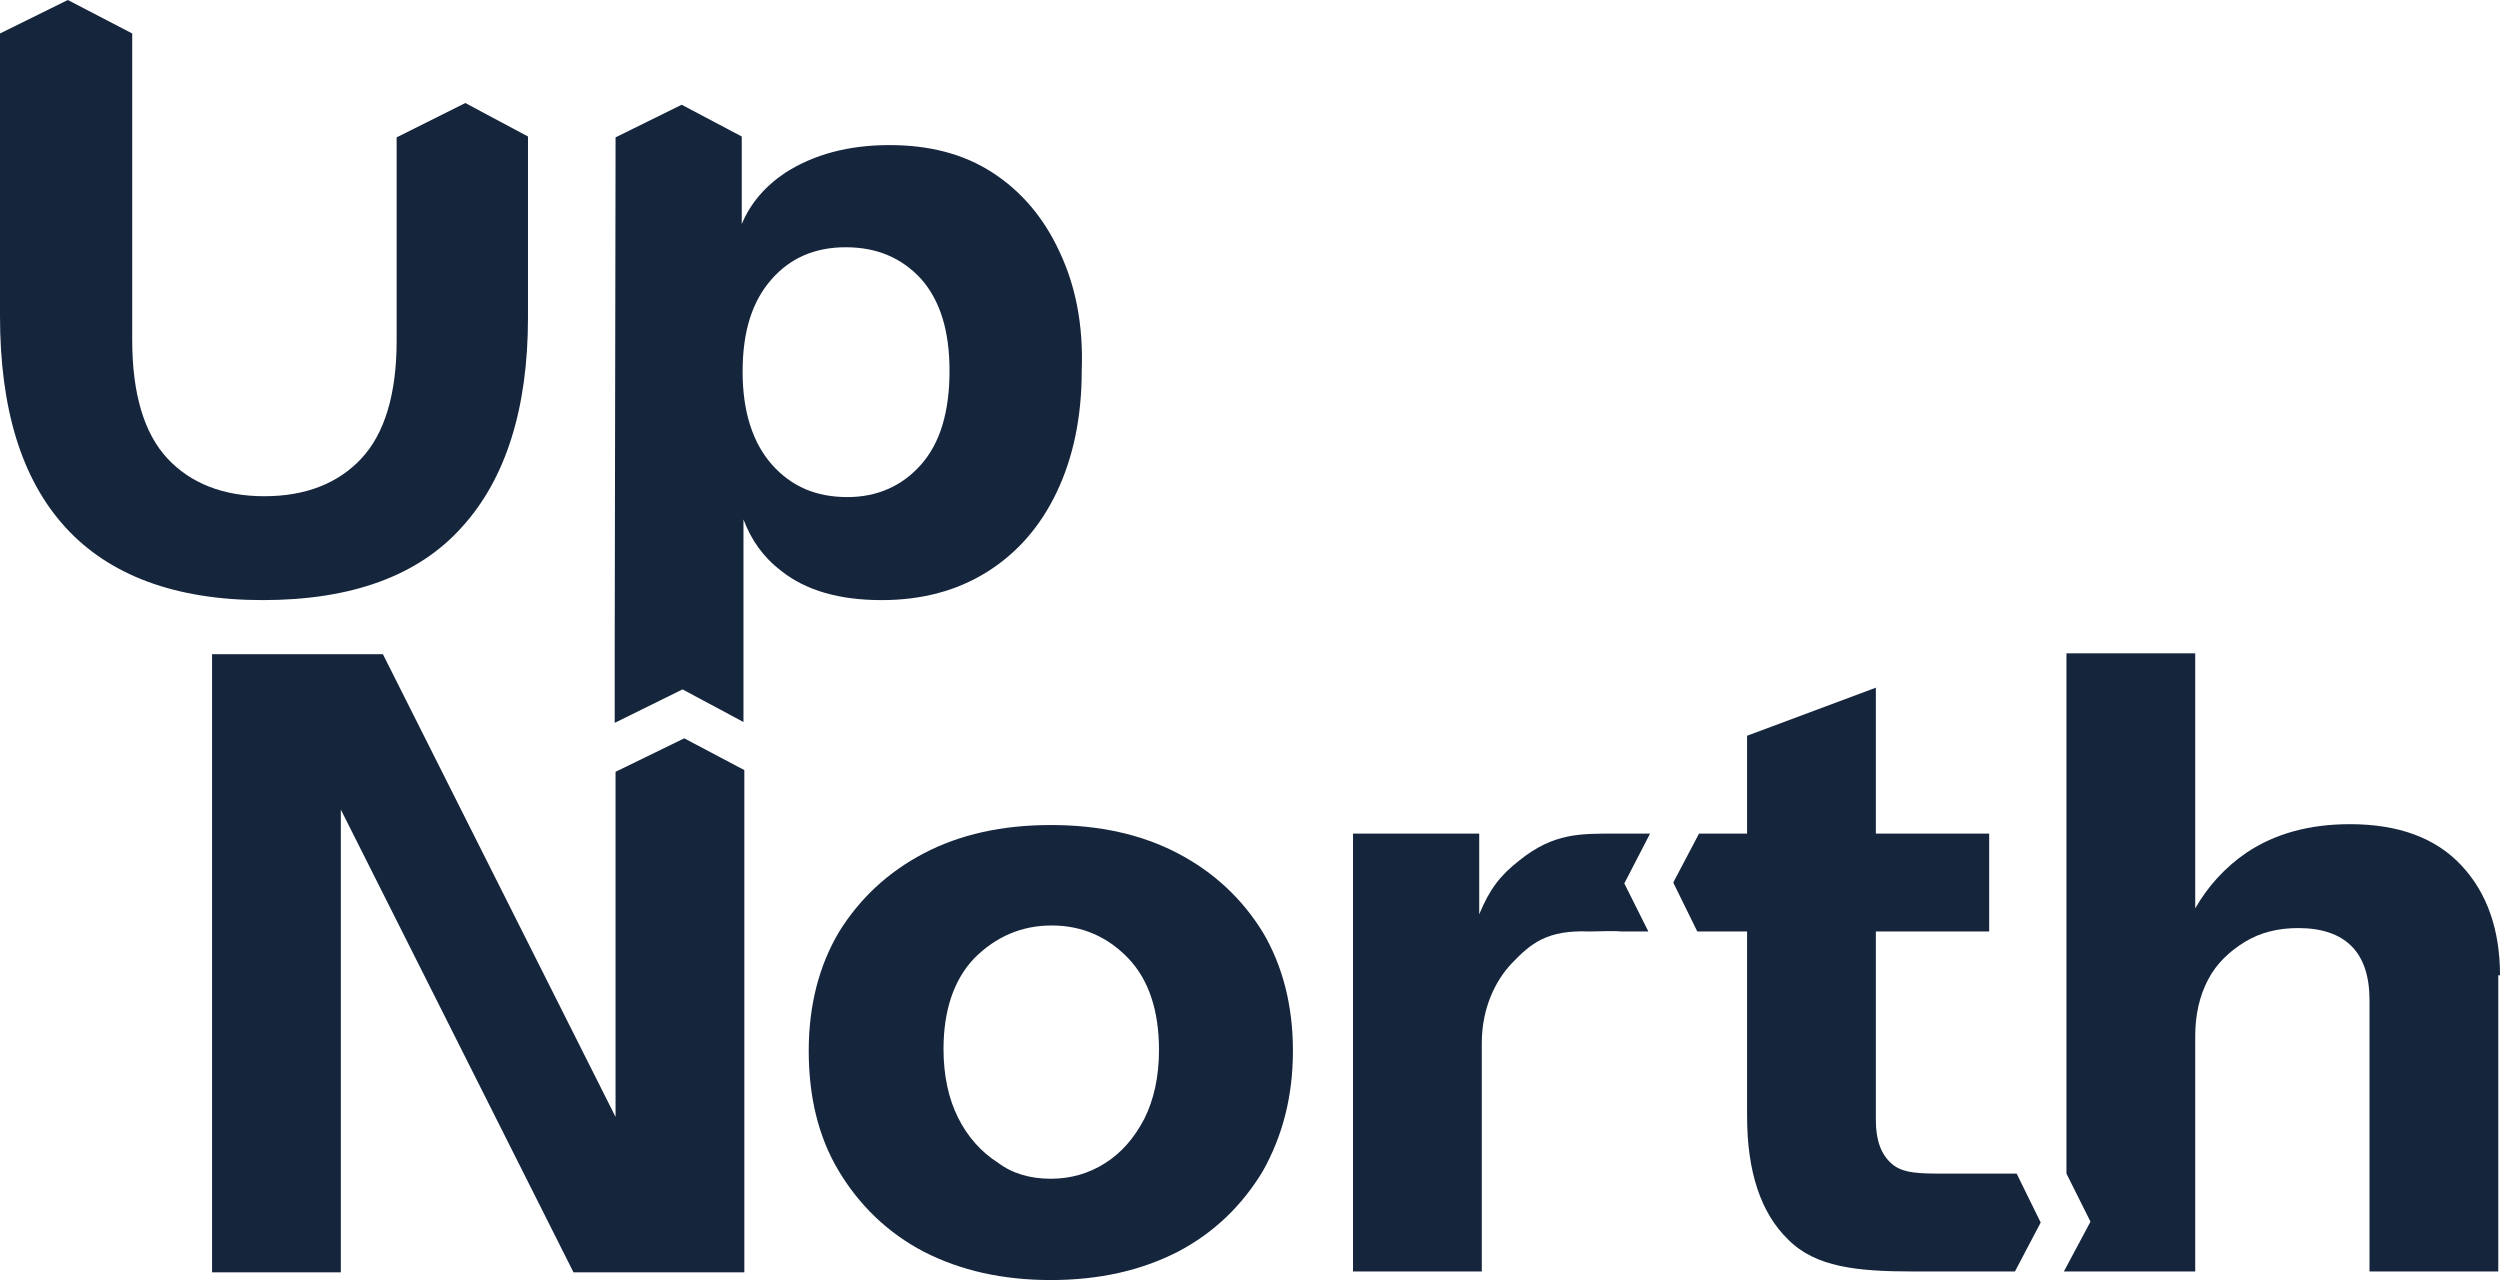
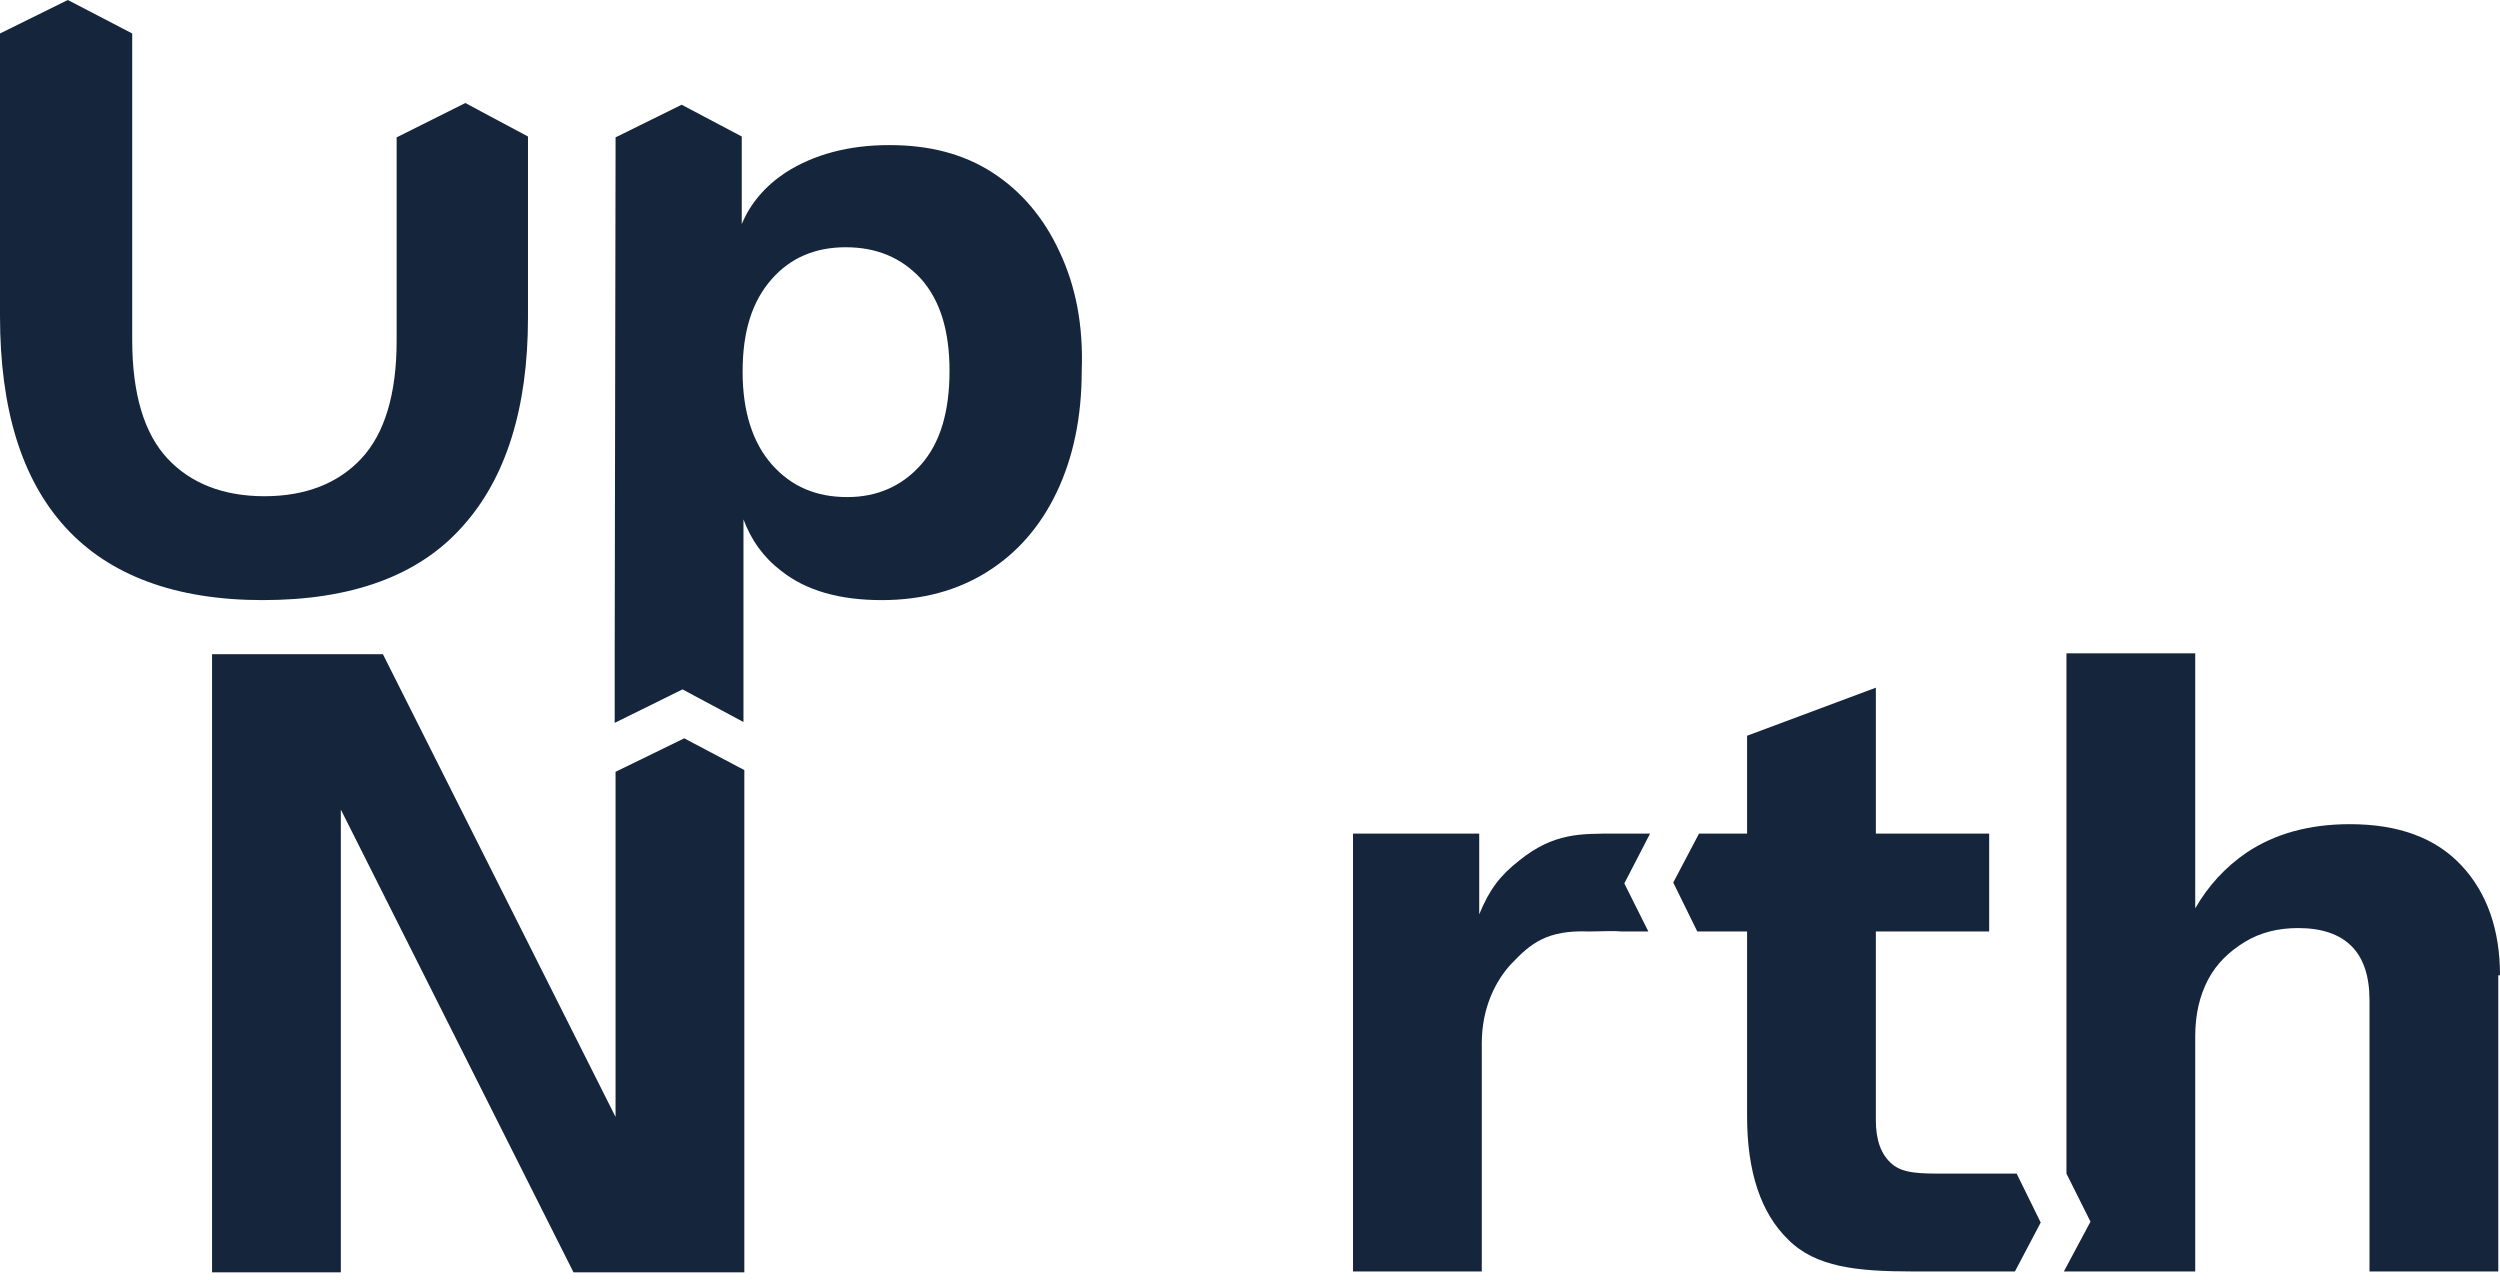
<svg xmlns="http://www.w3.org/2000/svg" version="1.1" id="Lag_1" x="0px" y="0px" viewBox="0 0 291.2 149.1" style="enable-background:new 0 0 291.2 149.1;" xml:space="preserve">
  <style type="text/css">
	.st0{fill:#15253C;}
	.st1{fill:#FFFFFF;}
	.st2{fill:#49B69C;}
	.st3{fill:#04D939;}
</style>
  <g>
-     <path class="st0" d="M122.4,149.1c-5.6,0-10.5-1.1-14.8-3.3c-4.2-2.2-7.5-5.4-9.9-9.4c-2.4-4-3.5-8.7-3.5-14   c0-5.3,1.2-9.9,3.5-13.8c2.4-3.9,5.7-7,9.9-9.2c4.2-2.2,9.1-3.3,14.8-3.3c5.7,0,10.6,1.1,14.8,3.3c4.2,2.2,7.5,5.3,9.9,9.2   c2.3,3.9,3.5,8.5,3.5,13.8c0,5.3-1.2,9.9-3.5,14c-2.4,4-5.7,7.2-9.9,9.4C132.9,148,128,149.1,122.4,149.1z M122.4,137.3   c2.3,0,4.4-0.6,6.3-1.8c1.9-1.2,3.4-2.9,4.6-5.2c1.1-2.2,1.7-4.9,1.7-8c0-4.6-1.2-8.2-3.6-10.7c-2.4-2.5-5.4-3.8-8.9-3.8   c-3.5,0-6.5,1.3-9,3.8c-2.4,2.5-3.6,6.1-3.6,10.6c0,3.1,0.6,5.8,1.7,8c1.1,2.2,2.7,4,4.6,5.2C117.9,136.7,120,137.3,122.4,137.3z" />
    <path class="st0" d="M188.2,97.1c-4.1,0-7.2-0.1-11.2,3.1c-2.3,1.8-3.5,3.4-4.7,6.3v-9.4h-14.7v51h15v-26.6c0-4.1,1.6-7.3,3.5-9.3   c2.2-2.3,4.1-3.9,9-3.7c0.9,0,3.1-0.1,3.7,0c0.3,0,1.8,0,3.2,0l-2.8-5.6l3-5.8C190.7,97.1,189,97.1,188.2,97.1z" />
    <g>
      <path class="st0" d="M237.7,142.4l-2.8-5.7h-3.2h-2.4h-2.9c-2.7,0-4.7,0-6-1.1c-1.3-1.1-1.9-2.8-1.9-5.1v-22h13.2V97.1h-13.2v-17    l-15,5.6v11.4h-5.6l-3,5.7l2.8,5.7h5.8V130c0,6.5,1.6,11.3,4.8,14.4c3.2,3.2,8,3.7,14.5,3.7c1.9,0,3.3,0,5.3,0c0.5,0,0.9,0,1.2,0    h2h3.4L237.7,142.4z" />
      <path class="st0" d="M291.2,113.6c0-5.3-1.5-9.6-4.5-12.8c-3-3.2-7.3-4.8-13-4.8c-4.7,0-8.7,1.1-12,3.3c-2.5,1.7-4.5,3.9-6,6.5    V76.1h-15v60.6h0l2.8,5.6l-3.1,5.8h0.3h15v-27.4c0-2.5,0.5-4.7,1.5-6.6c1-1.9,2.5-3.3,4.3-4.4c1.8-1.1,3.9-1.6,6.2-1.6    c2.7,0,4.8,0.7,6.2,2.1c1.4,1.4,2.1,3.5,2.1,6.3v31.6h15V113.6z" />
    </g>
  </g>
  <g>
    <path class="st0" d="M54.2,12l-8,4v23.7c0,6.2-1.4,10.8-4.1,13.7c-2.7,2.9-6.5,4.4-11.3,4.4s-8.6-1.5-11.3-4.4   c-2.7-2.9-4.1-7.5-4.1-13.8V3.9L7.9,0L0,3.9v32.9c0,10.8,2.5,19,7.6,24.6c5.1,5.6,12.8,8.5,23,8.5c10.3,0,18.1-2.8,23.2-8.5   c5.1-5.6,7.7-13.8,7.7-24.4V15.9L54.2,12z" />
    <g>
      <polygon class="st0" points="71.7,89.9 71.7,130.1 44.6,76.2 24.7,76.2 24.7,148.2 39.7,148.2 39.7,94.3 66.8,148.2 86.7,148.2     86.7,89.7 79.7,86   " />
      <path class="st0" d="M123.4,29.3c-1.8-3.9-4.4-7-7.8-9.2c-3.4-2.2-7.4-3.2-12-3.2c-4.8,0-8.8,1.1-12.1,3.2c-2.4,1.6-4.1,3.6-5.1,6    v-4.7v-3.5v-2l-7-3.7l-7.7,3.8v1.8l-0.1,58.3v8.1l7.9-3.9l7.1,3.8V60.5c0.9,2.4,2.3,4.4,4.4,6c2.9,2.3,6.8,3.4,11.7,3.4    c4.7,0,8.8-1.1,12.3-3.3c3.5-2.2,6.2-5.3,8.1-9.3c1.9-4,2.9-8.7,2.9-14.1C126.2,37.9,125.3,33.3,123.4,29.3z M107.3,54.1    c-2.2,2.5-5.1,3.8-8.6,3.8c-3.6,0-6.5-1.2-8.8-3.8c-2.2-2.5-3.4-6.1-3.4-10.8c0-4.7,1.1-8.2,3.4-10.8c2.2-2.5,5.1-3.7,8.6-3.7    c3.6,0,6.5,1.2,8.8,3.7c2.2,2.5,3.3,6,3.3,10.7C110.6,48,109.5,51.6,107.3,54.1z" />
    </g>
  </g>
</svg>